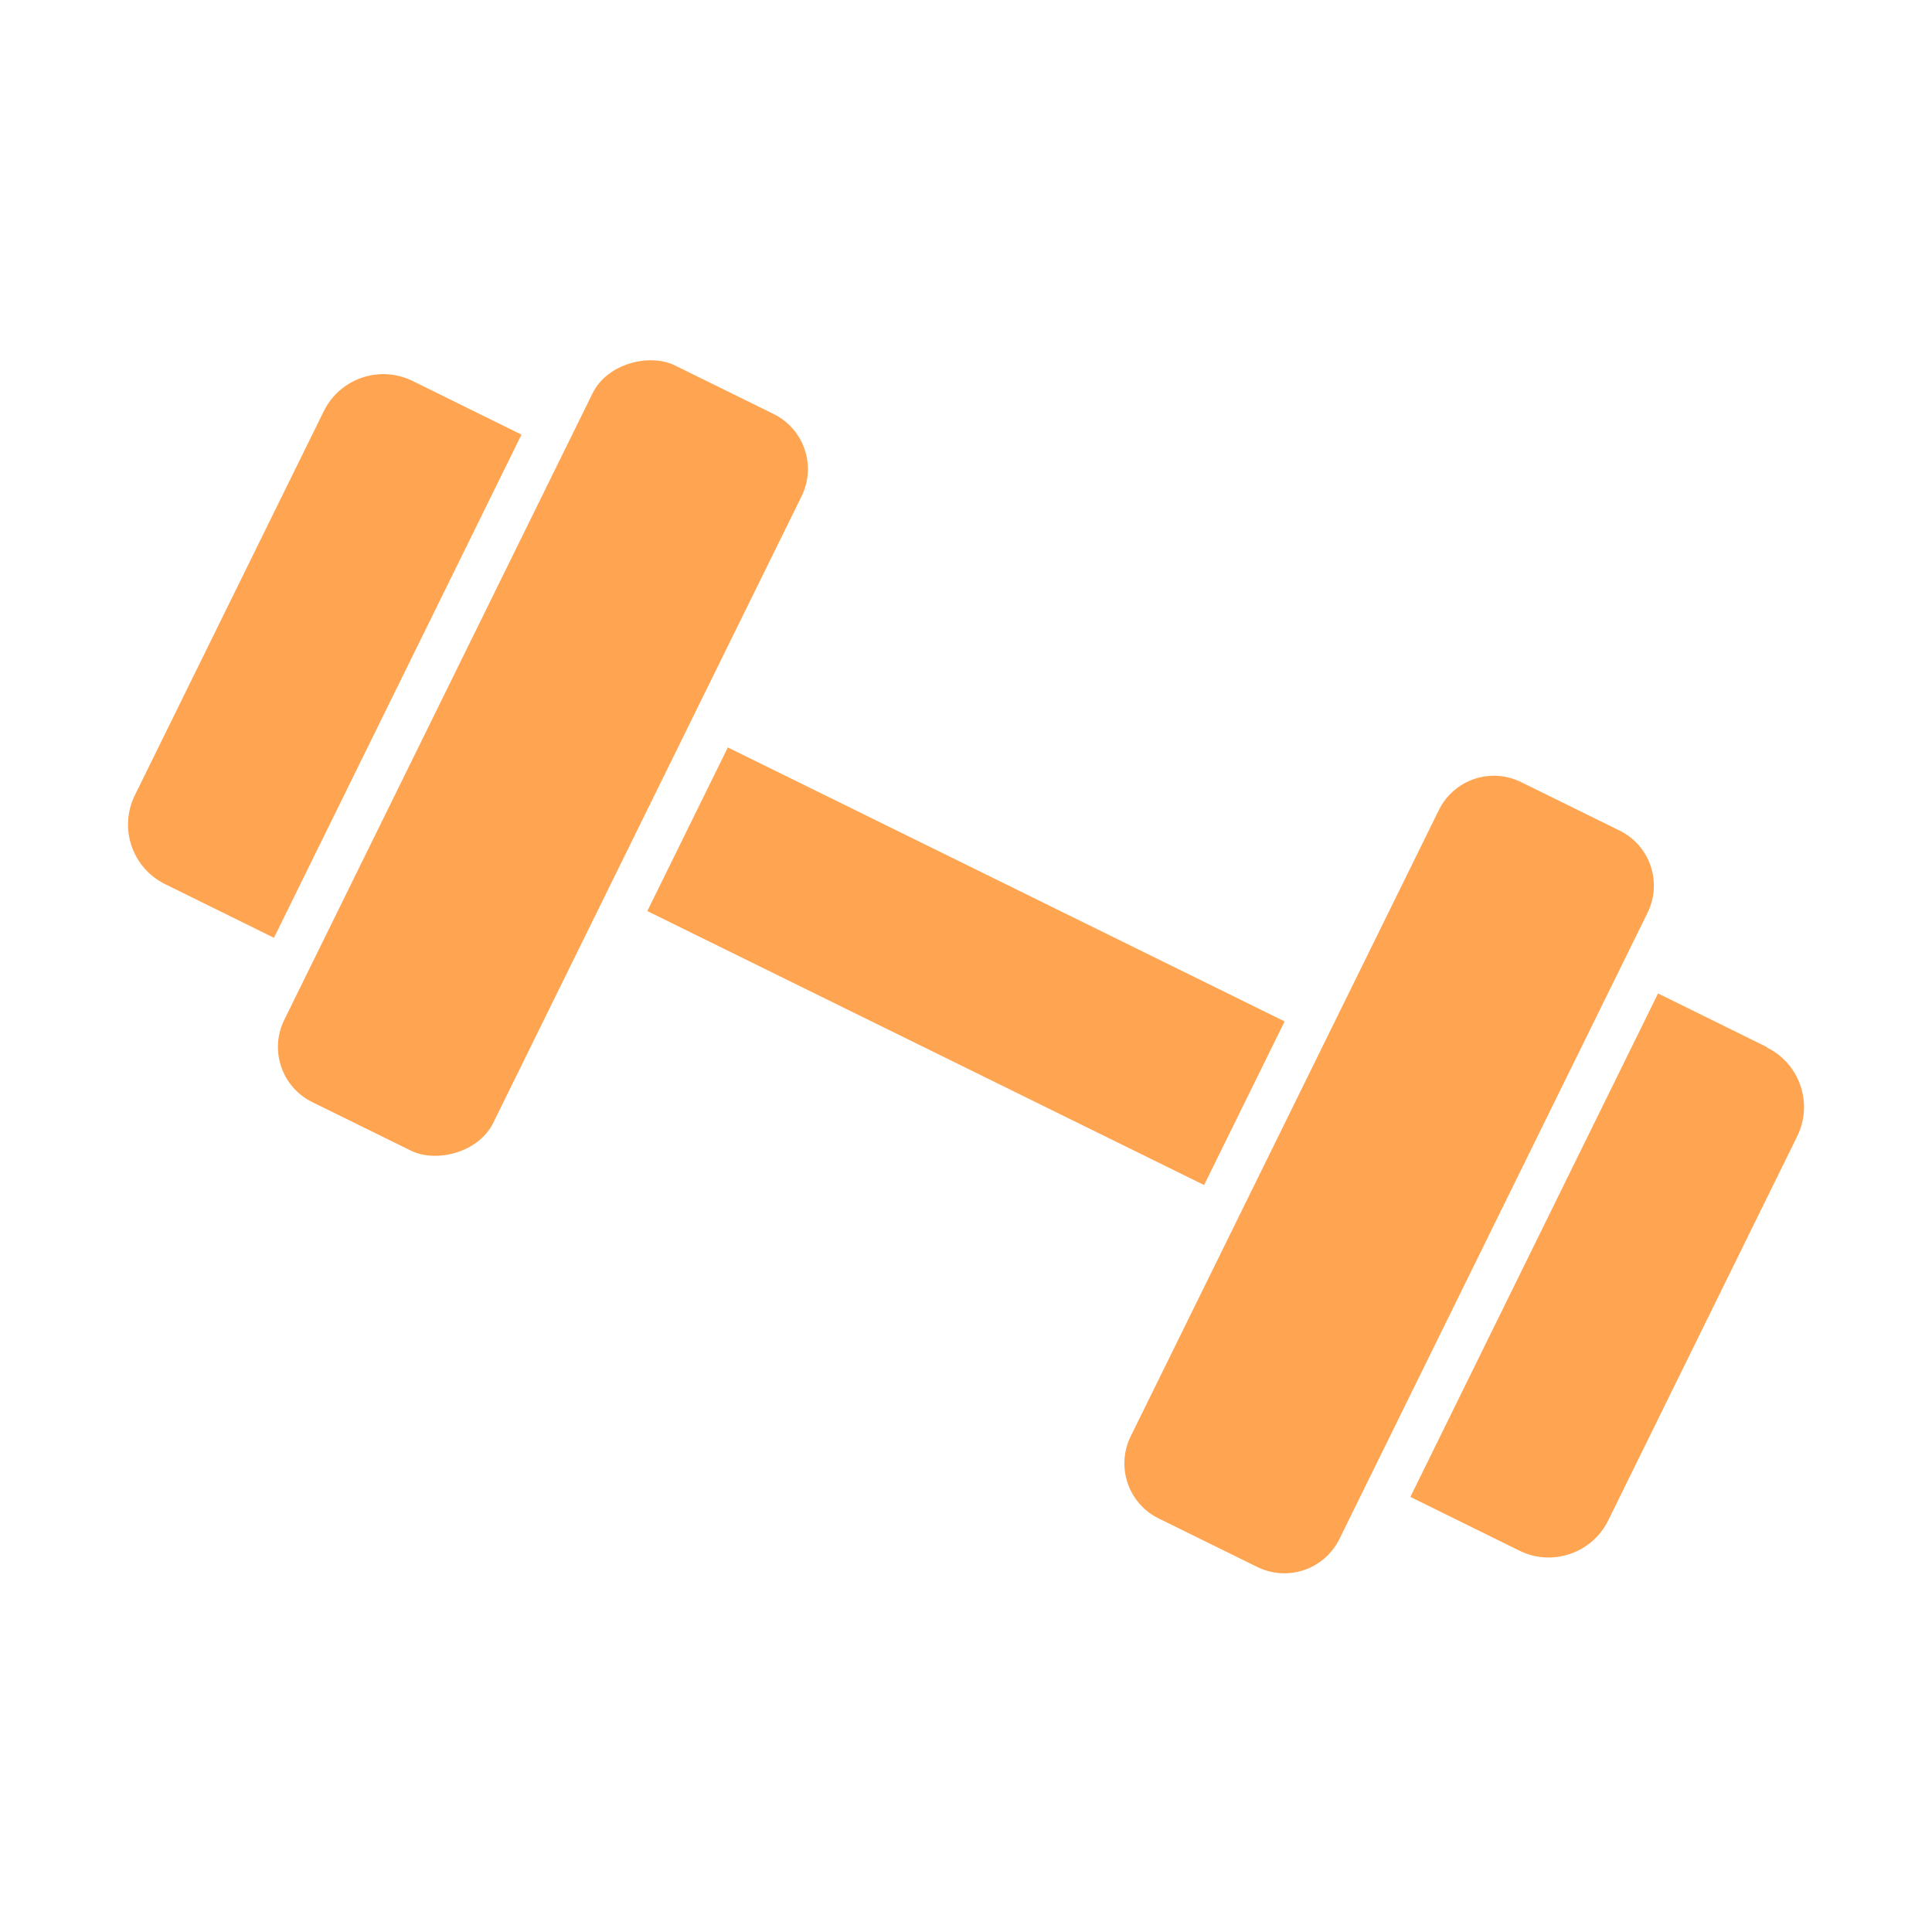
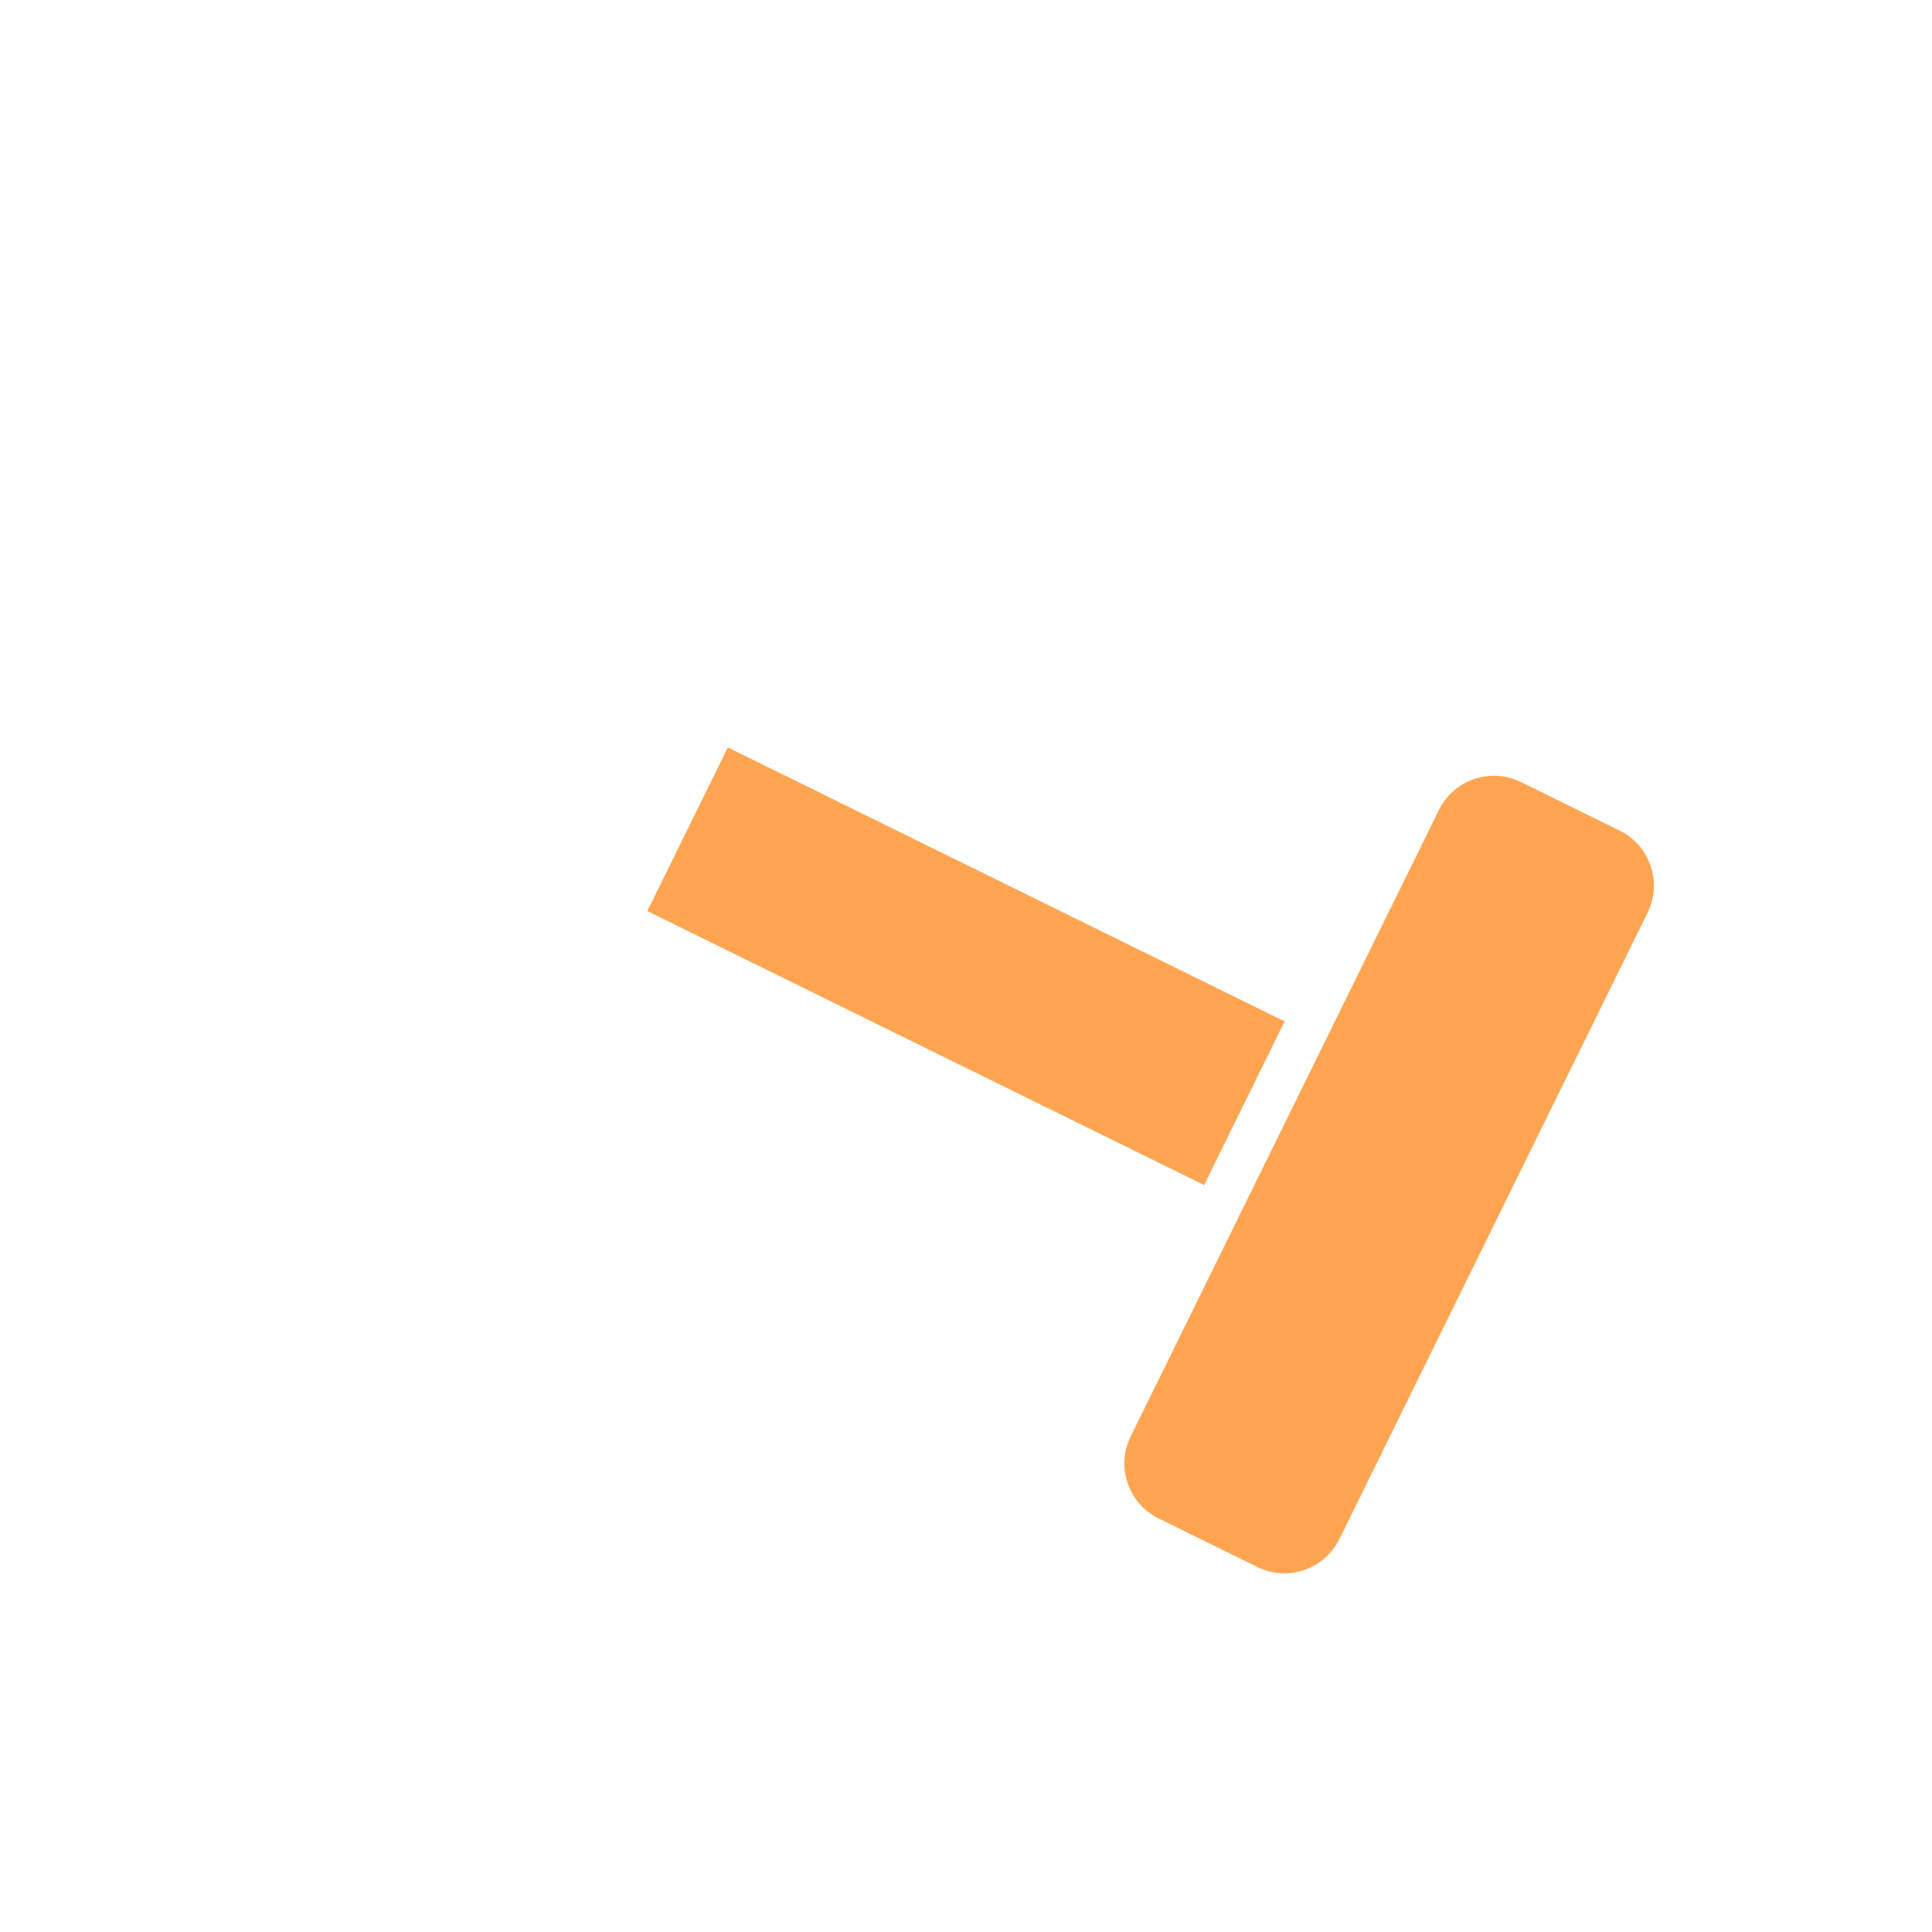
<svg xmlns="http://www.w3.org/2000/svg" viewBox="0 0 500 500">
  <defs>
    <style>      .cls-1 {        fill: #ffa552;      }    </style>
  </defs>
  <g>
    <g id="_xB9_Ï_xBC_h_x5F_1">
      <g>
-         <rect class="cls-1" x="34.2" y="166" width="212.5" height="60.3" rx="15.9" ry="15.9" transform="translate(-97.5 235.6) rotate(-63.8)" />
-         <path class="cls-1" d="M135,112.5l-28.2-13.9c-8.5-4.2-18.8-.7-23,7.8l-48.9,99.4c-4.2,8.5-.7,18.8,7.8,23l28.2,13.9,64.1-130.3Z" />
        <path class="cls-1" d="M269.2,273.7h180.6c8.8,0,15.9,7.1,15.9,15.9v28.4c0,8.8-7.1,15.9-15.9,15.9h-180.6c-8.8,0-15.9-7.1-15.9-15.9v-28.4c0-8.8,7.1-15.9,15.9-15.9Z" transform="translate(-71.8 492.4) rotate(-63.8)" />
-         <path class="cls-1" d="M457.3,271l-28.2-13.9-64.1,130.3,28.2,13.9c8.5,4.2,18.8.7,23-7.8l48.9-99.4c4.2-8.5.7-18.8-7.8-23Z" />
        <rect class="cls-1" x="226.4" y="169.7" width="47.2" height="160.6" transform="translate(-84.7 364) rotate(-63.8)" />
      </g>
    </g>
  </g>
</svg>